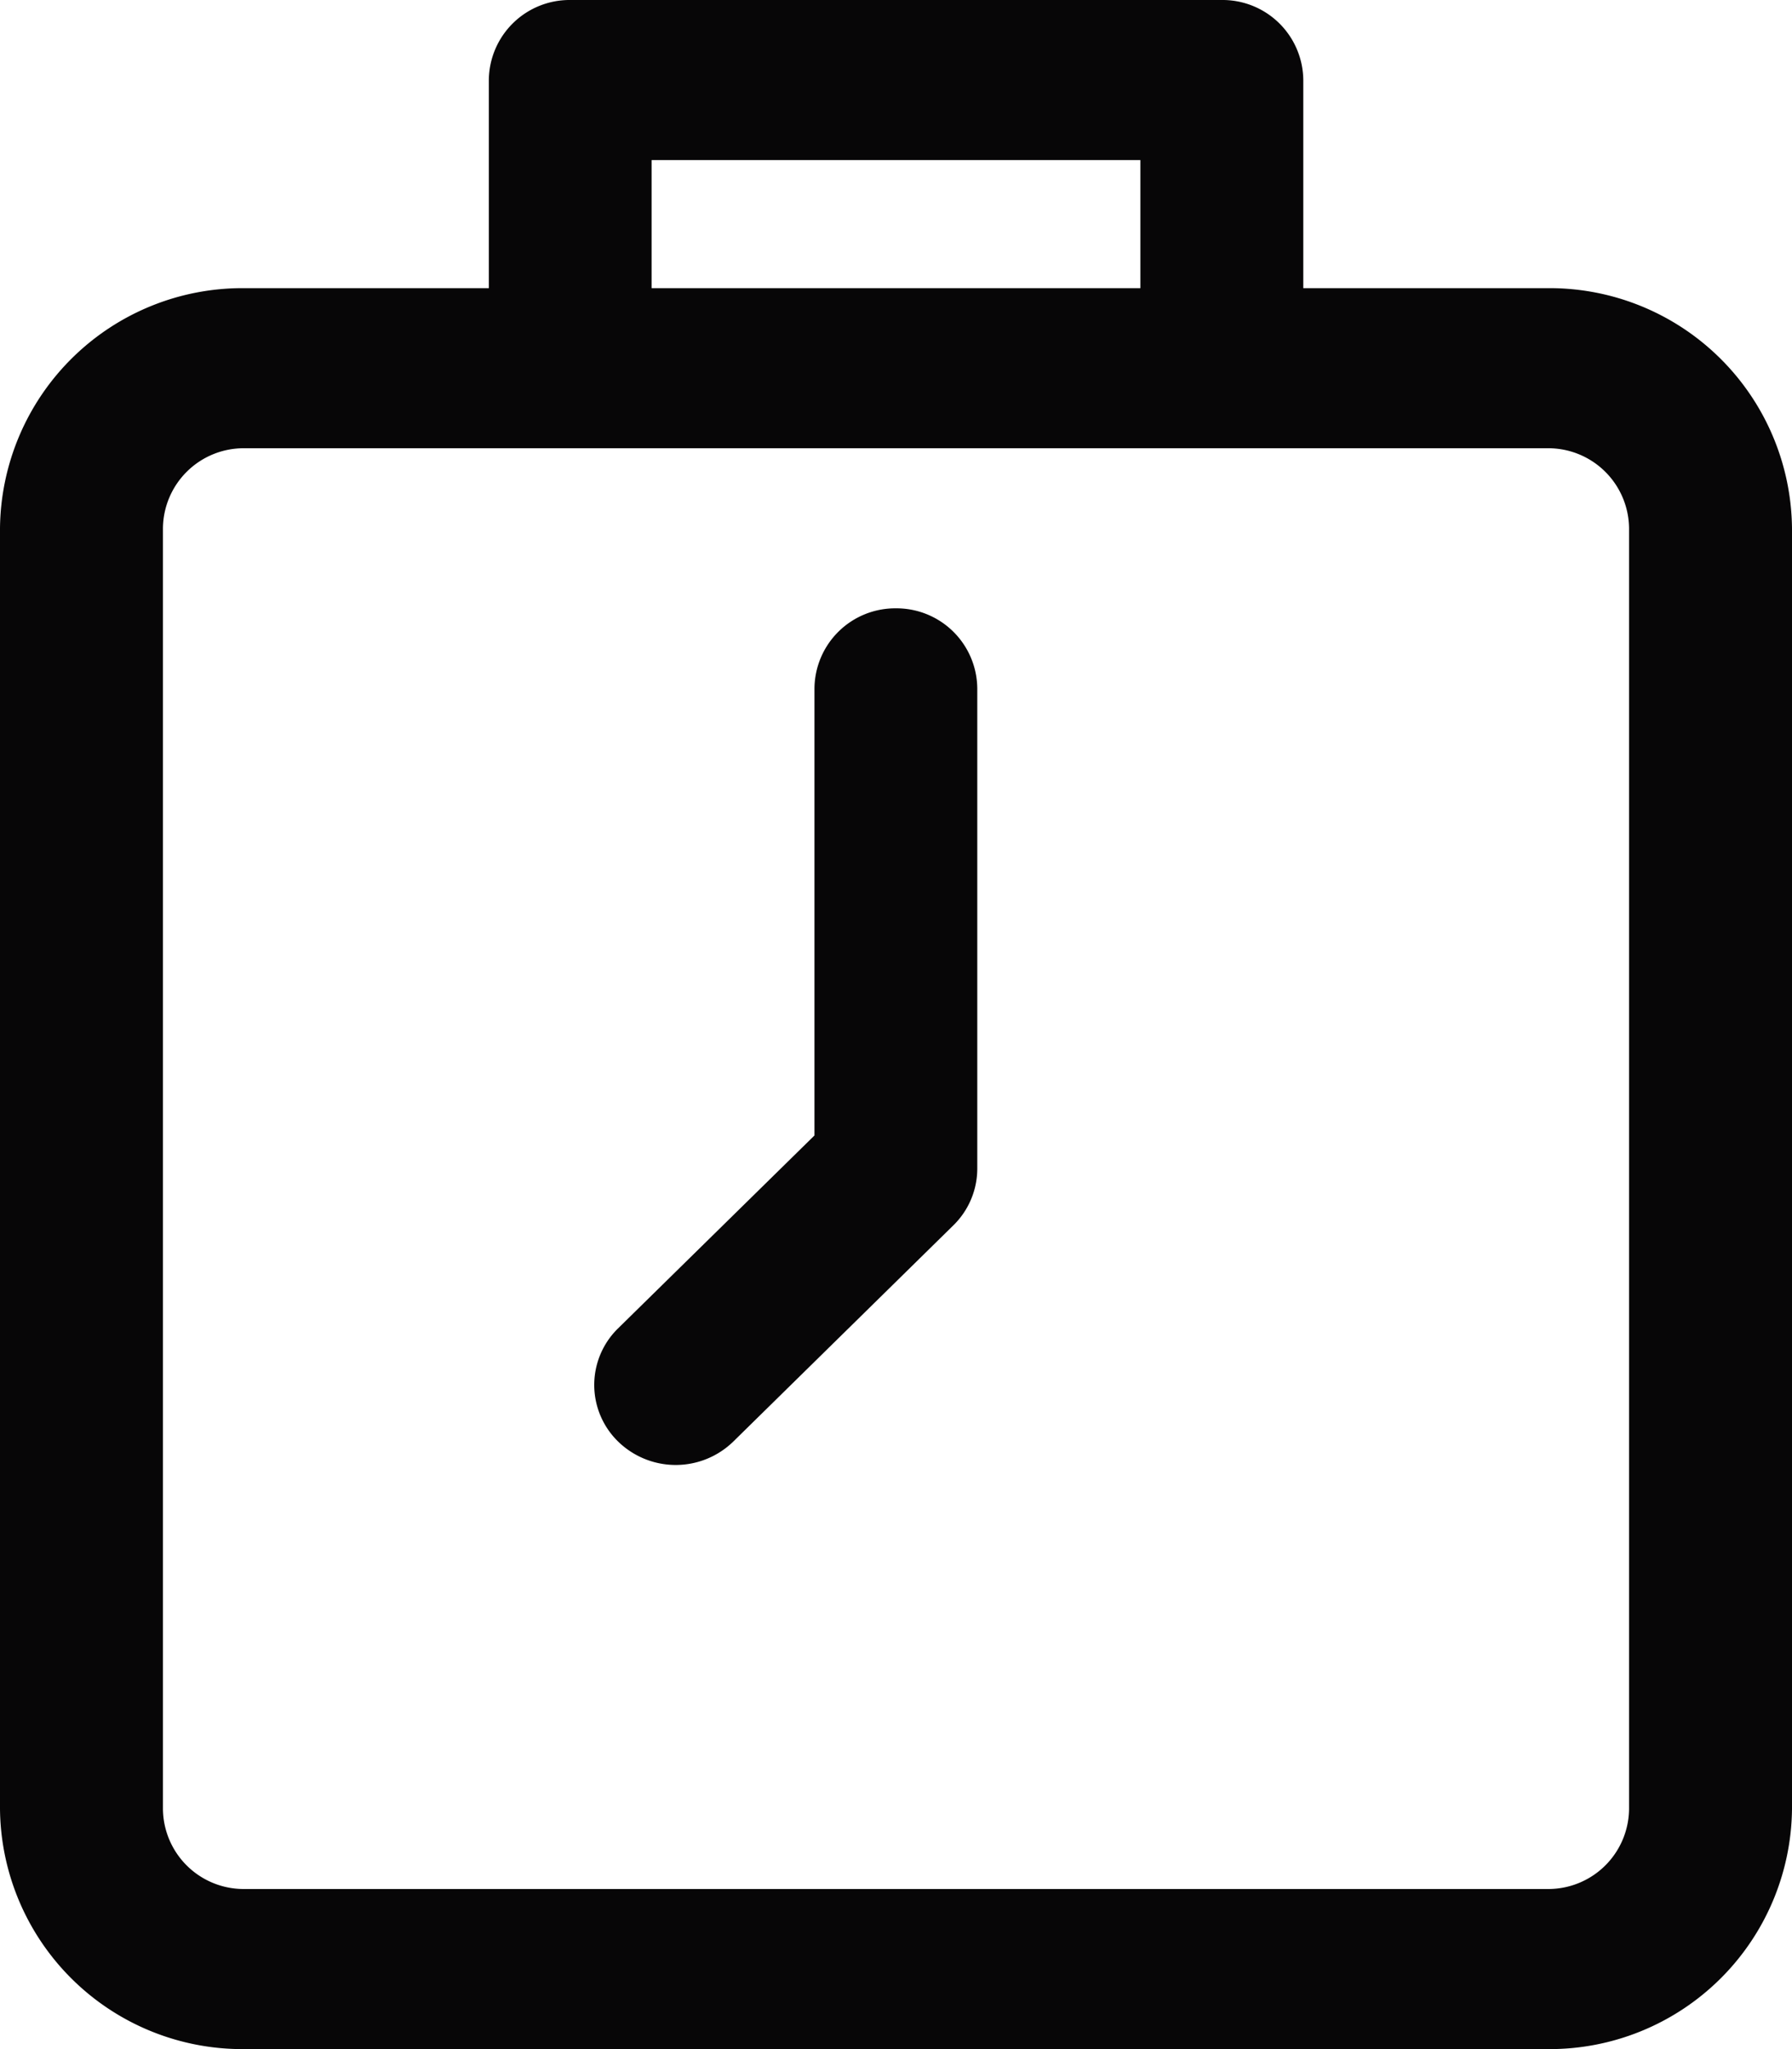
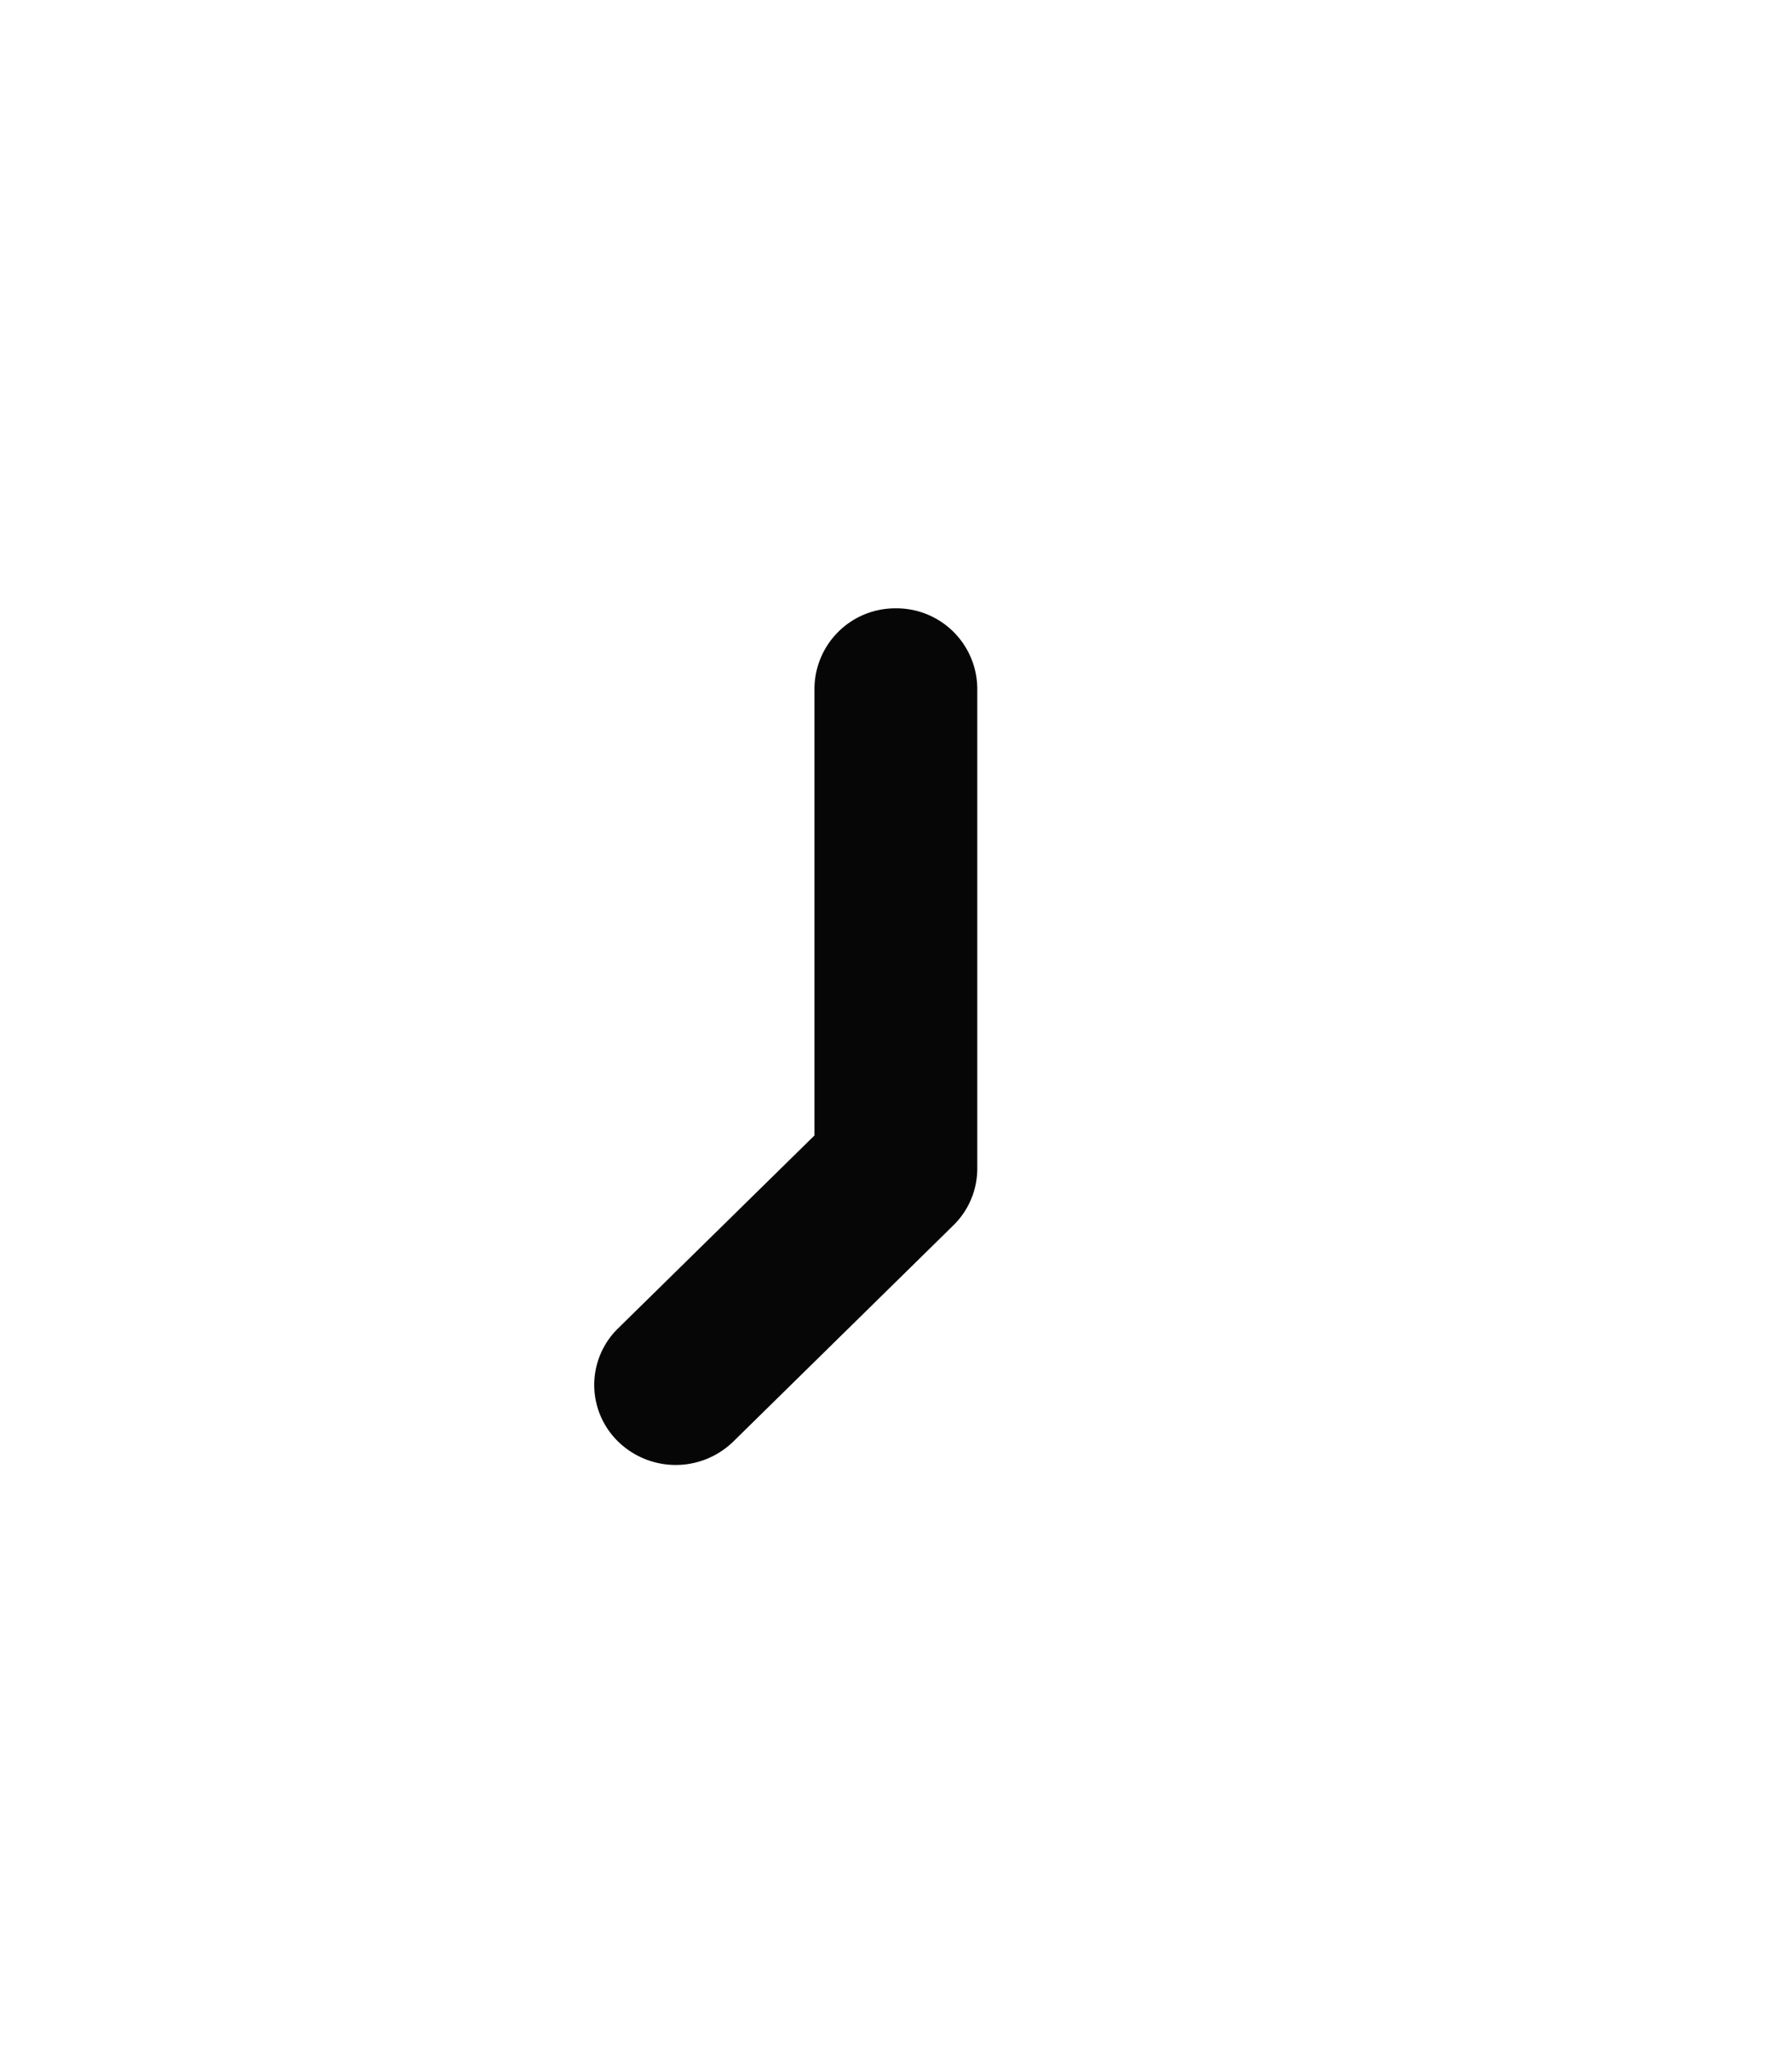
<svg xmlns="http://www.w3.org/2000/svg" width="14" height="16" viewBox="0 0 14 16">
  <g id="User_Contractual" transform="translate(-36)">
    <g id="Group_2499" data-name="Group 2499" transform="translate(36)">
      <g id="Group_2498" data-name="Group 2498">
-         <path id="Path_14110" data-name="Path 14110" d="M48.091,2.25H46.182V.625A.631.631,0,0,0,45.545,0H40.455a.631.631,0,0,0-.636.625V2.25H37.909A1.894,1.894,0,0,0,36,4.125v10A1.894,1.894,0,0,0,37.909,16H48.091A1.894,1.894,0,0,0,50,14.125v-10A1.894,1.894,0,0,0,48.091,2.25Zm-7-1h3.818v1H41.091Zm7.636,12.875a.631.631,0,0,1-.636.625H37.909a.631.631,0,0,1-.636-.625v-10a.631.631,0,0,1,.636-.625H48.091a.631.631,0,0,1,.636.625Z" transform="translate(-36)" fill="#070607" />
        <path id="Path_14111" data-name="Path 14111" d="M184.3,152a.631.631,0,0,0-.636.625v3.491l-1.534,1.506a.617.617,0,0,0,0,.884.645.645,0,0,0,.9,0l1.72-1.689a.62.62,0,0,0,.186-.442v-3.75A.631.631,0,0,0,184.3,152Z" transform="translate(-177.301 -147.25)" fill="#070607" />
      </g>
    </g>
  </g>
</svg>